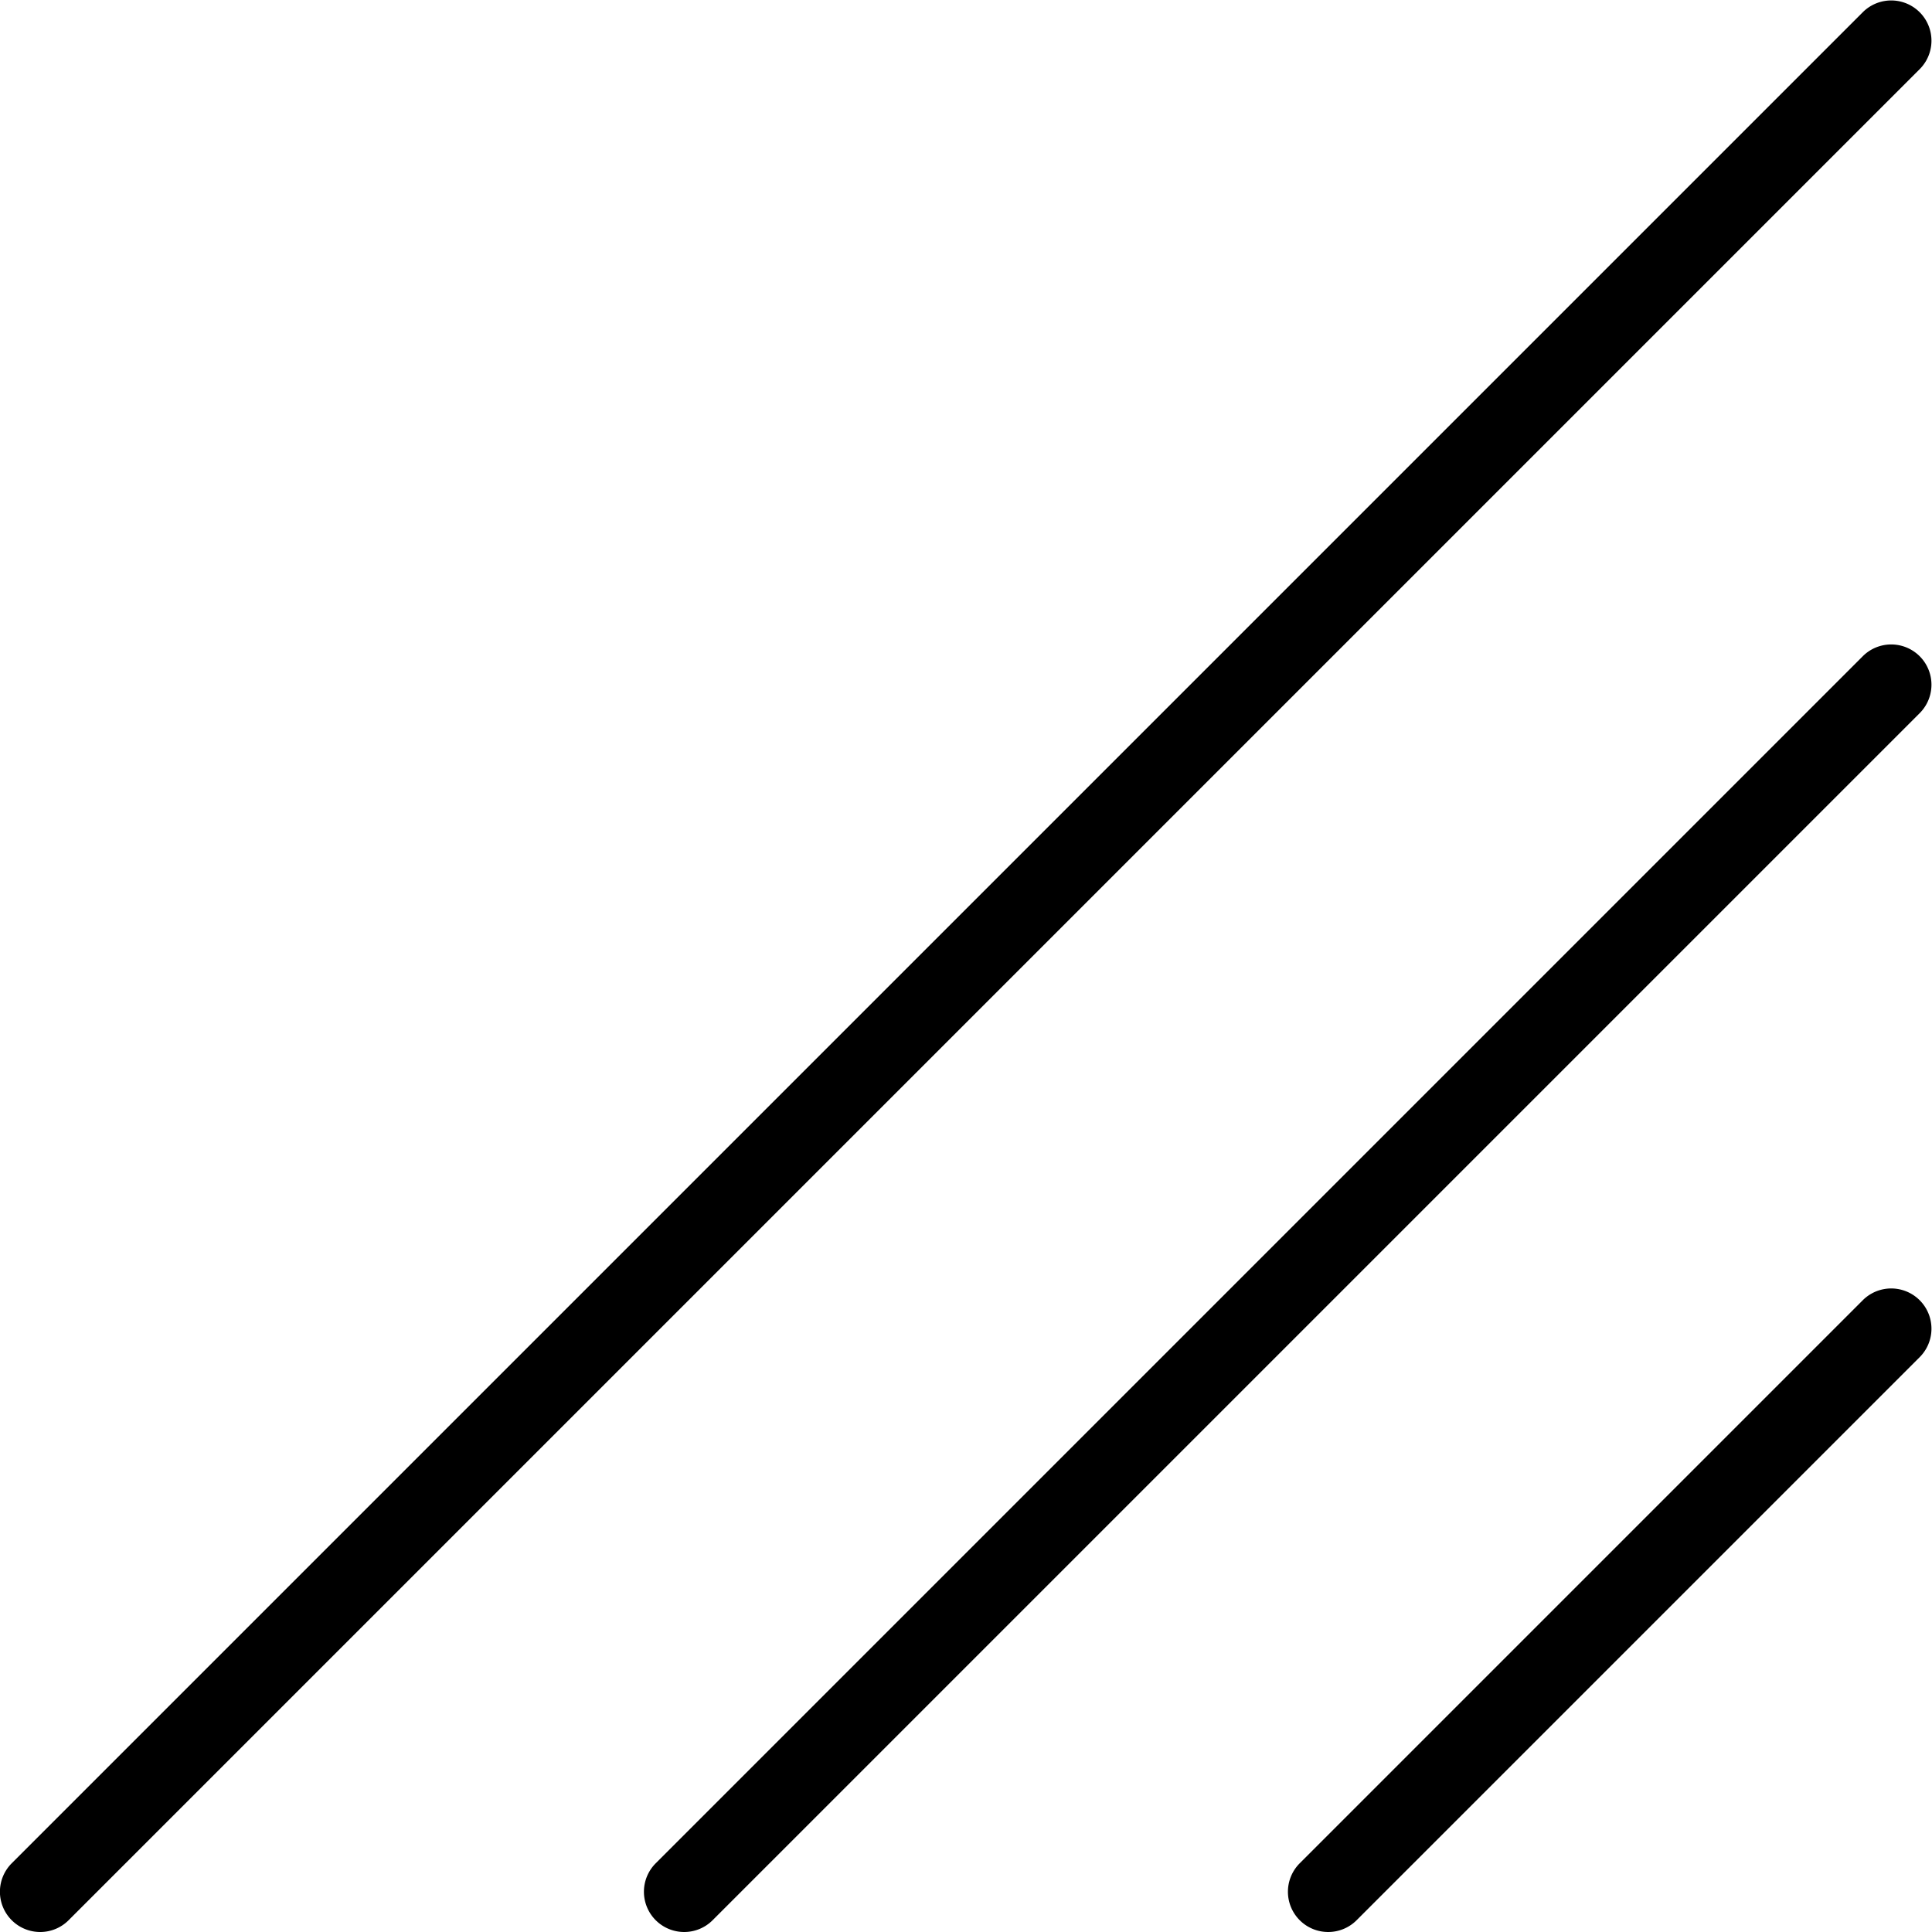
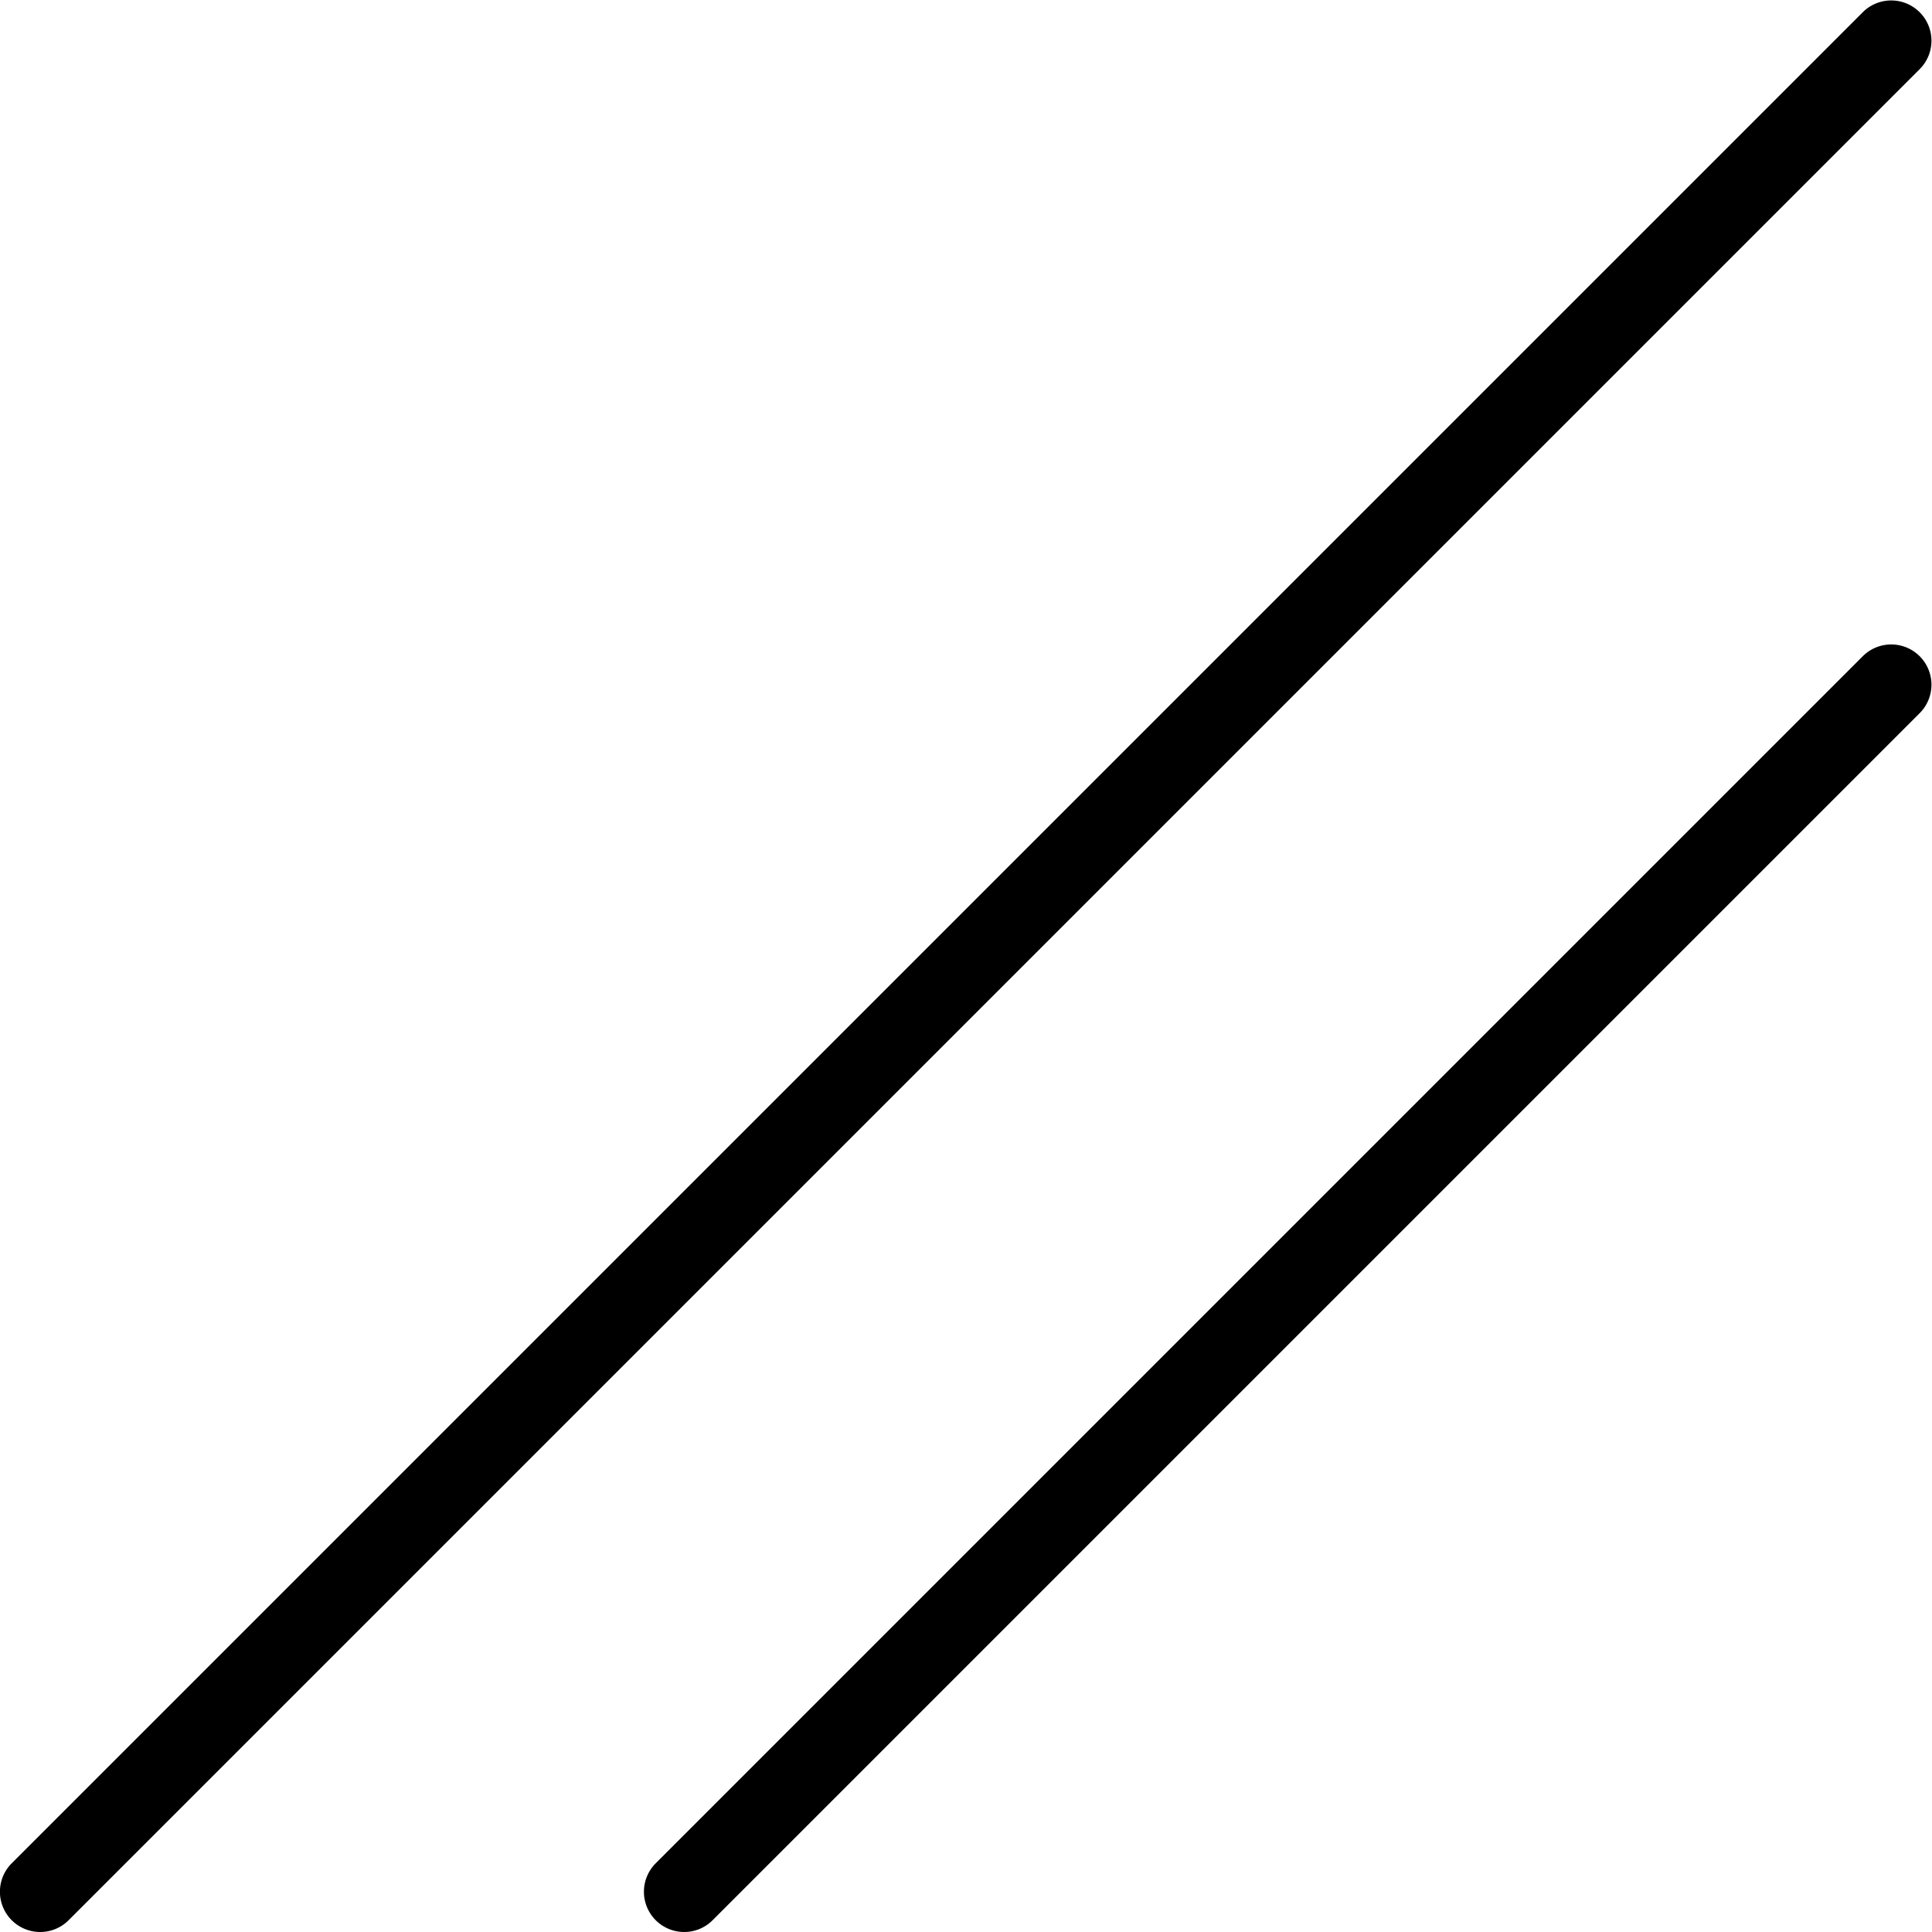
<svg xmlns="http://www.w3.org/2000/svg" viewBox="0 0 24 24">
  <path d="m.5 24a.5.5 0 0 1 -.354-.854l23-23a.5.5 0 0 1 .707.707l-23 23a.498.498 0 0 1 -.353.147z" />
  <path d="m8.5 24a.5.5 0 0 1 -.354-.854l15-15a.5.5 0 0 1 .707.707l-15 15a.498.498 0 0 1 -.353.147z" />
-   <path d="m16.5 24a.5.5 0 0 1 -.354-.854l7-7a.5.5 0 0 1 .707.707l-7 7a.498.498 0 0 1 -.353.147z" />
</svg>